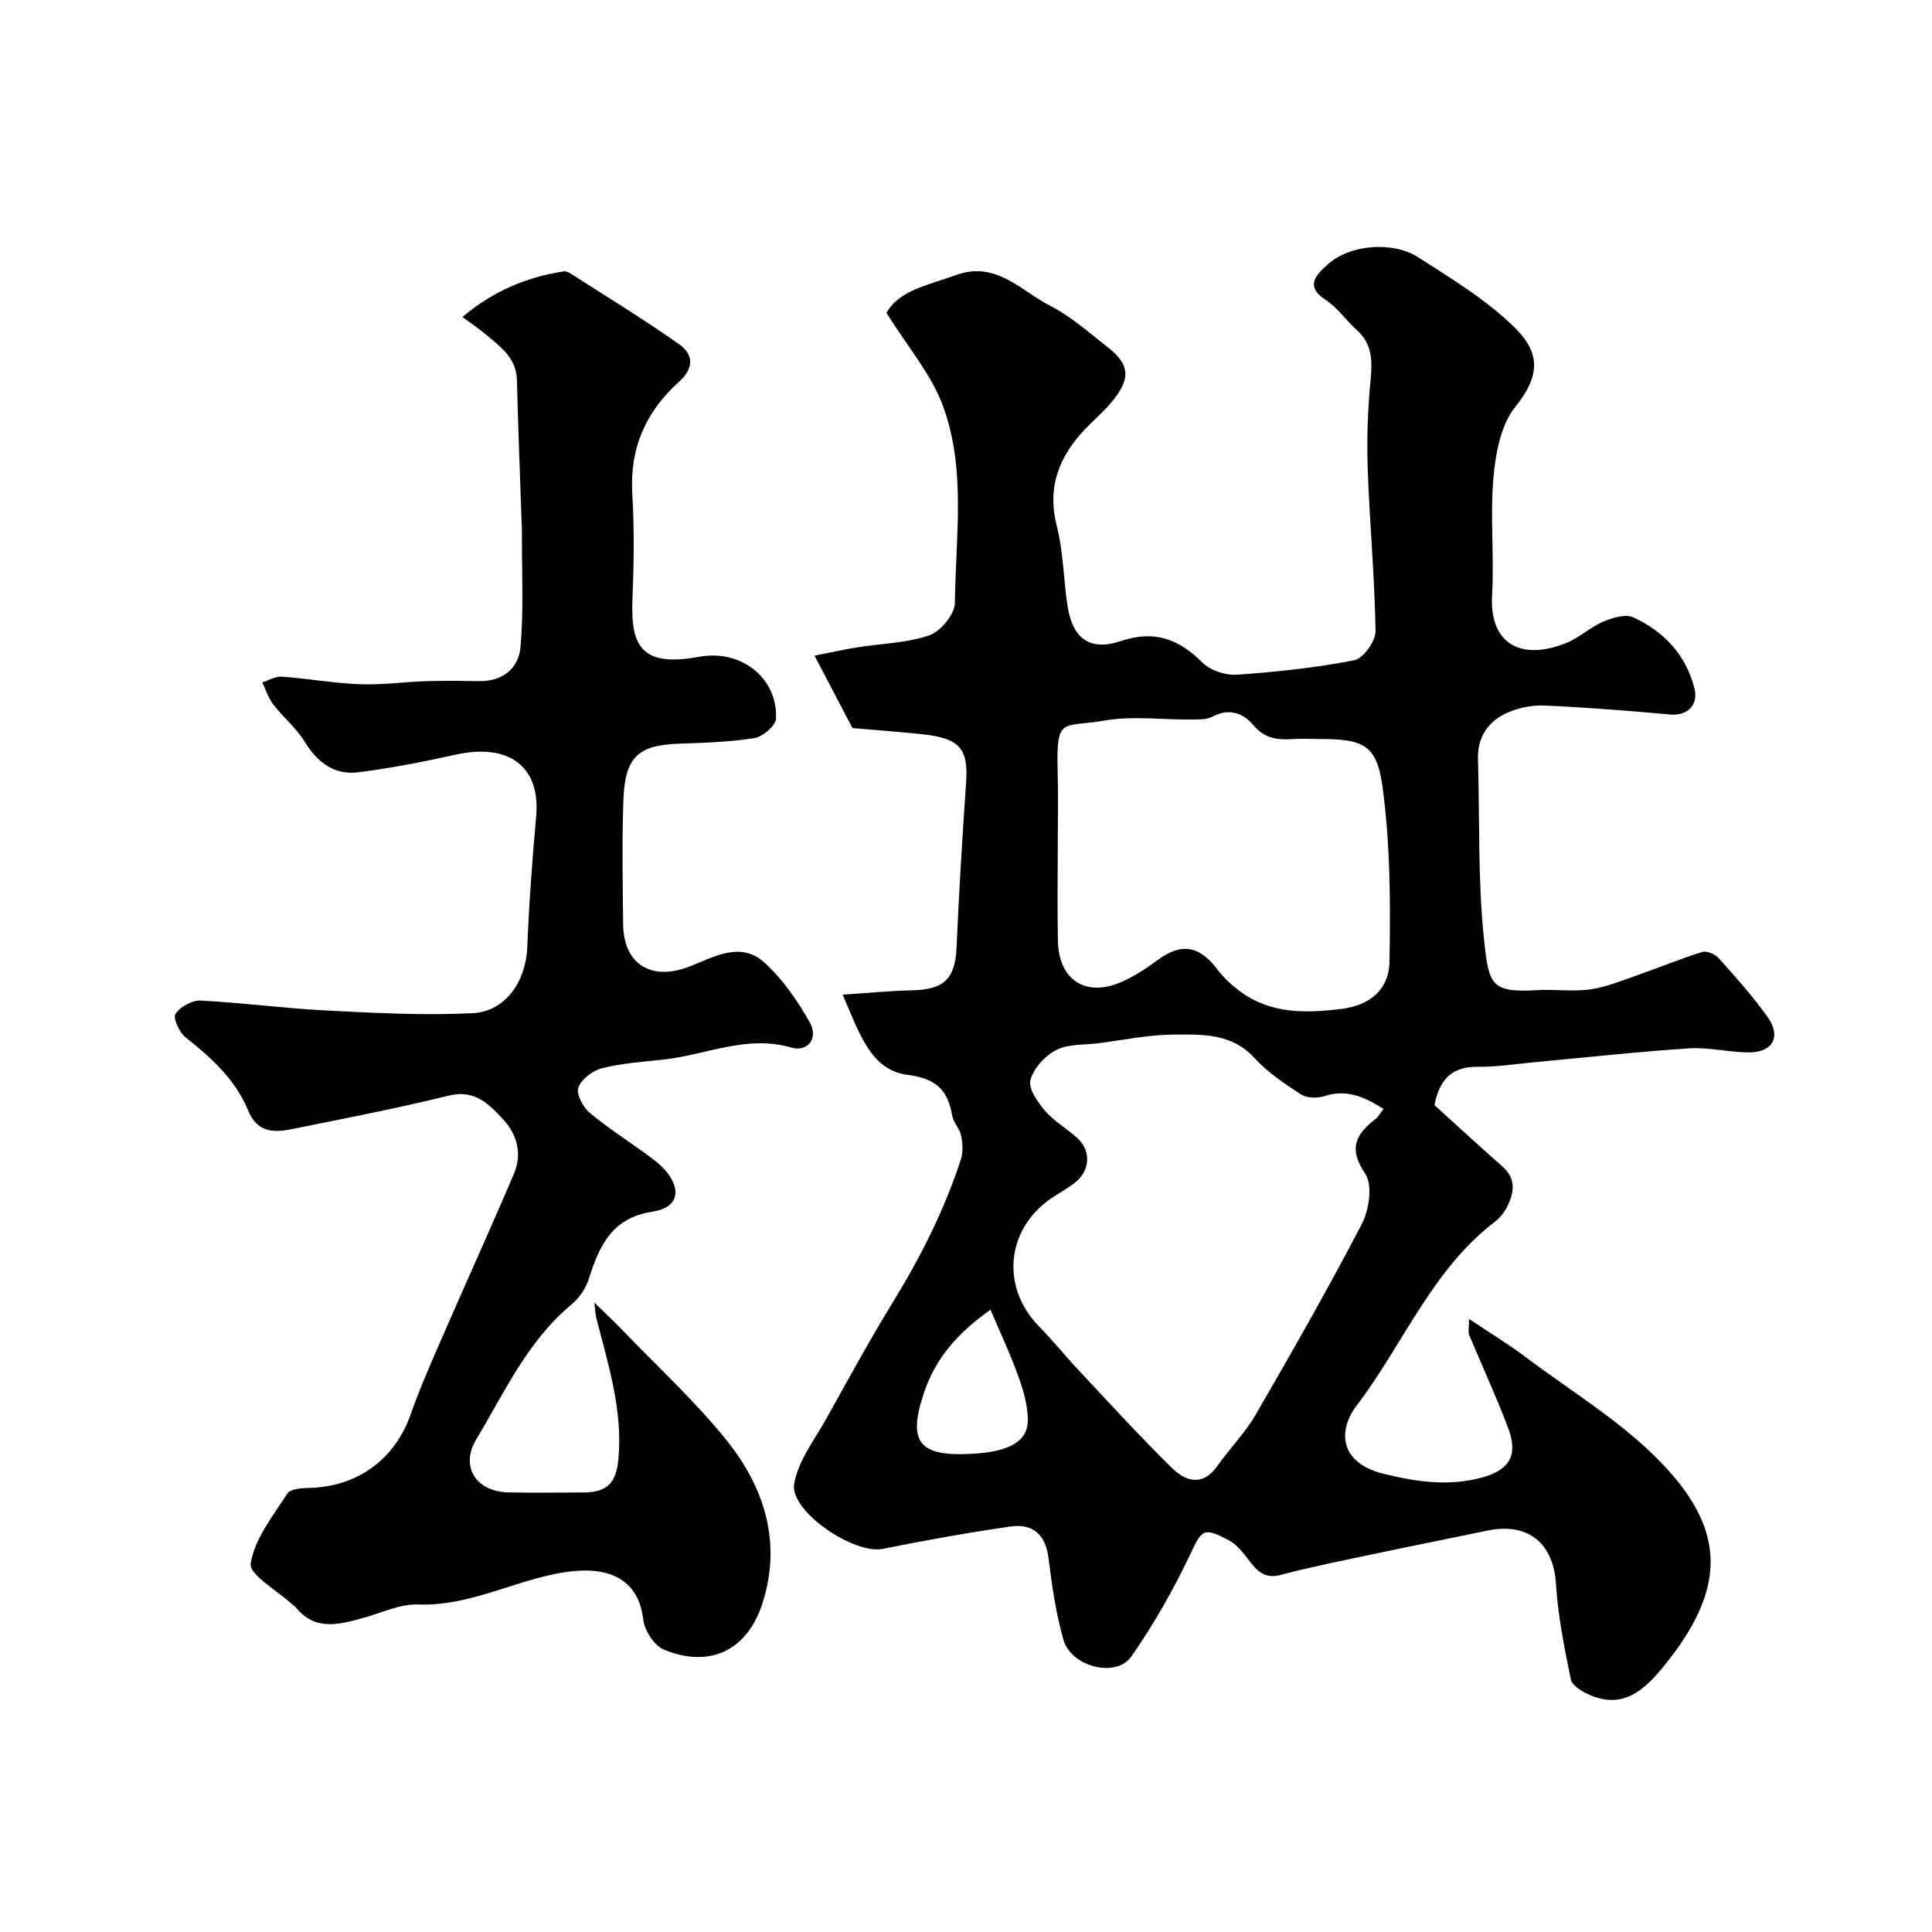
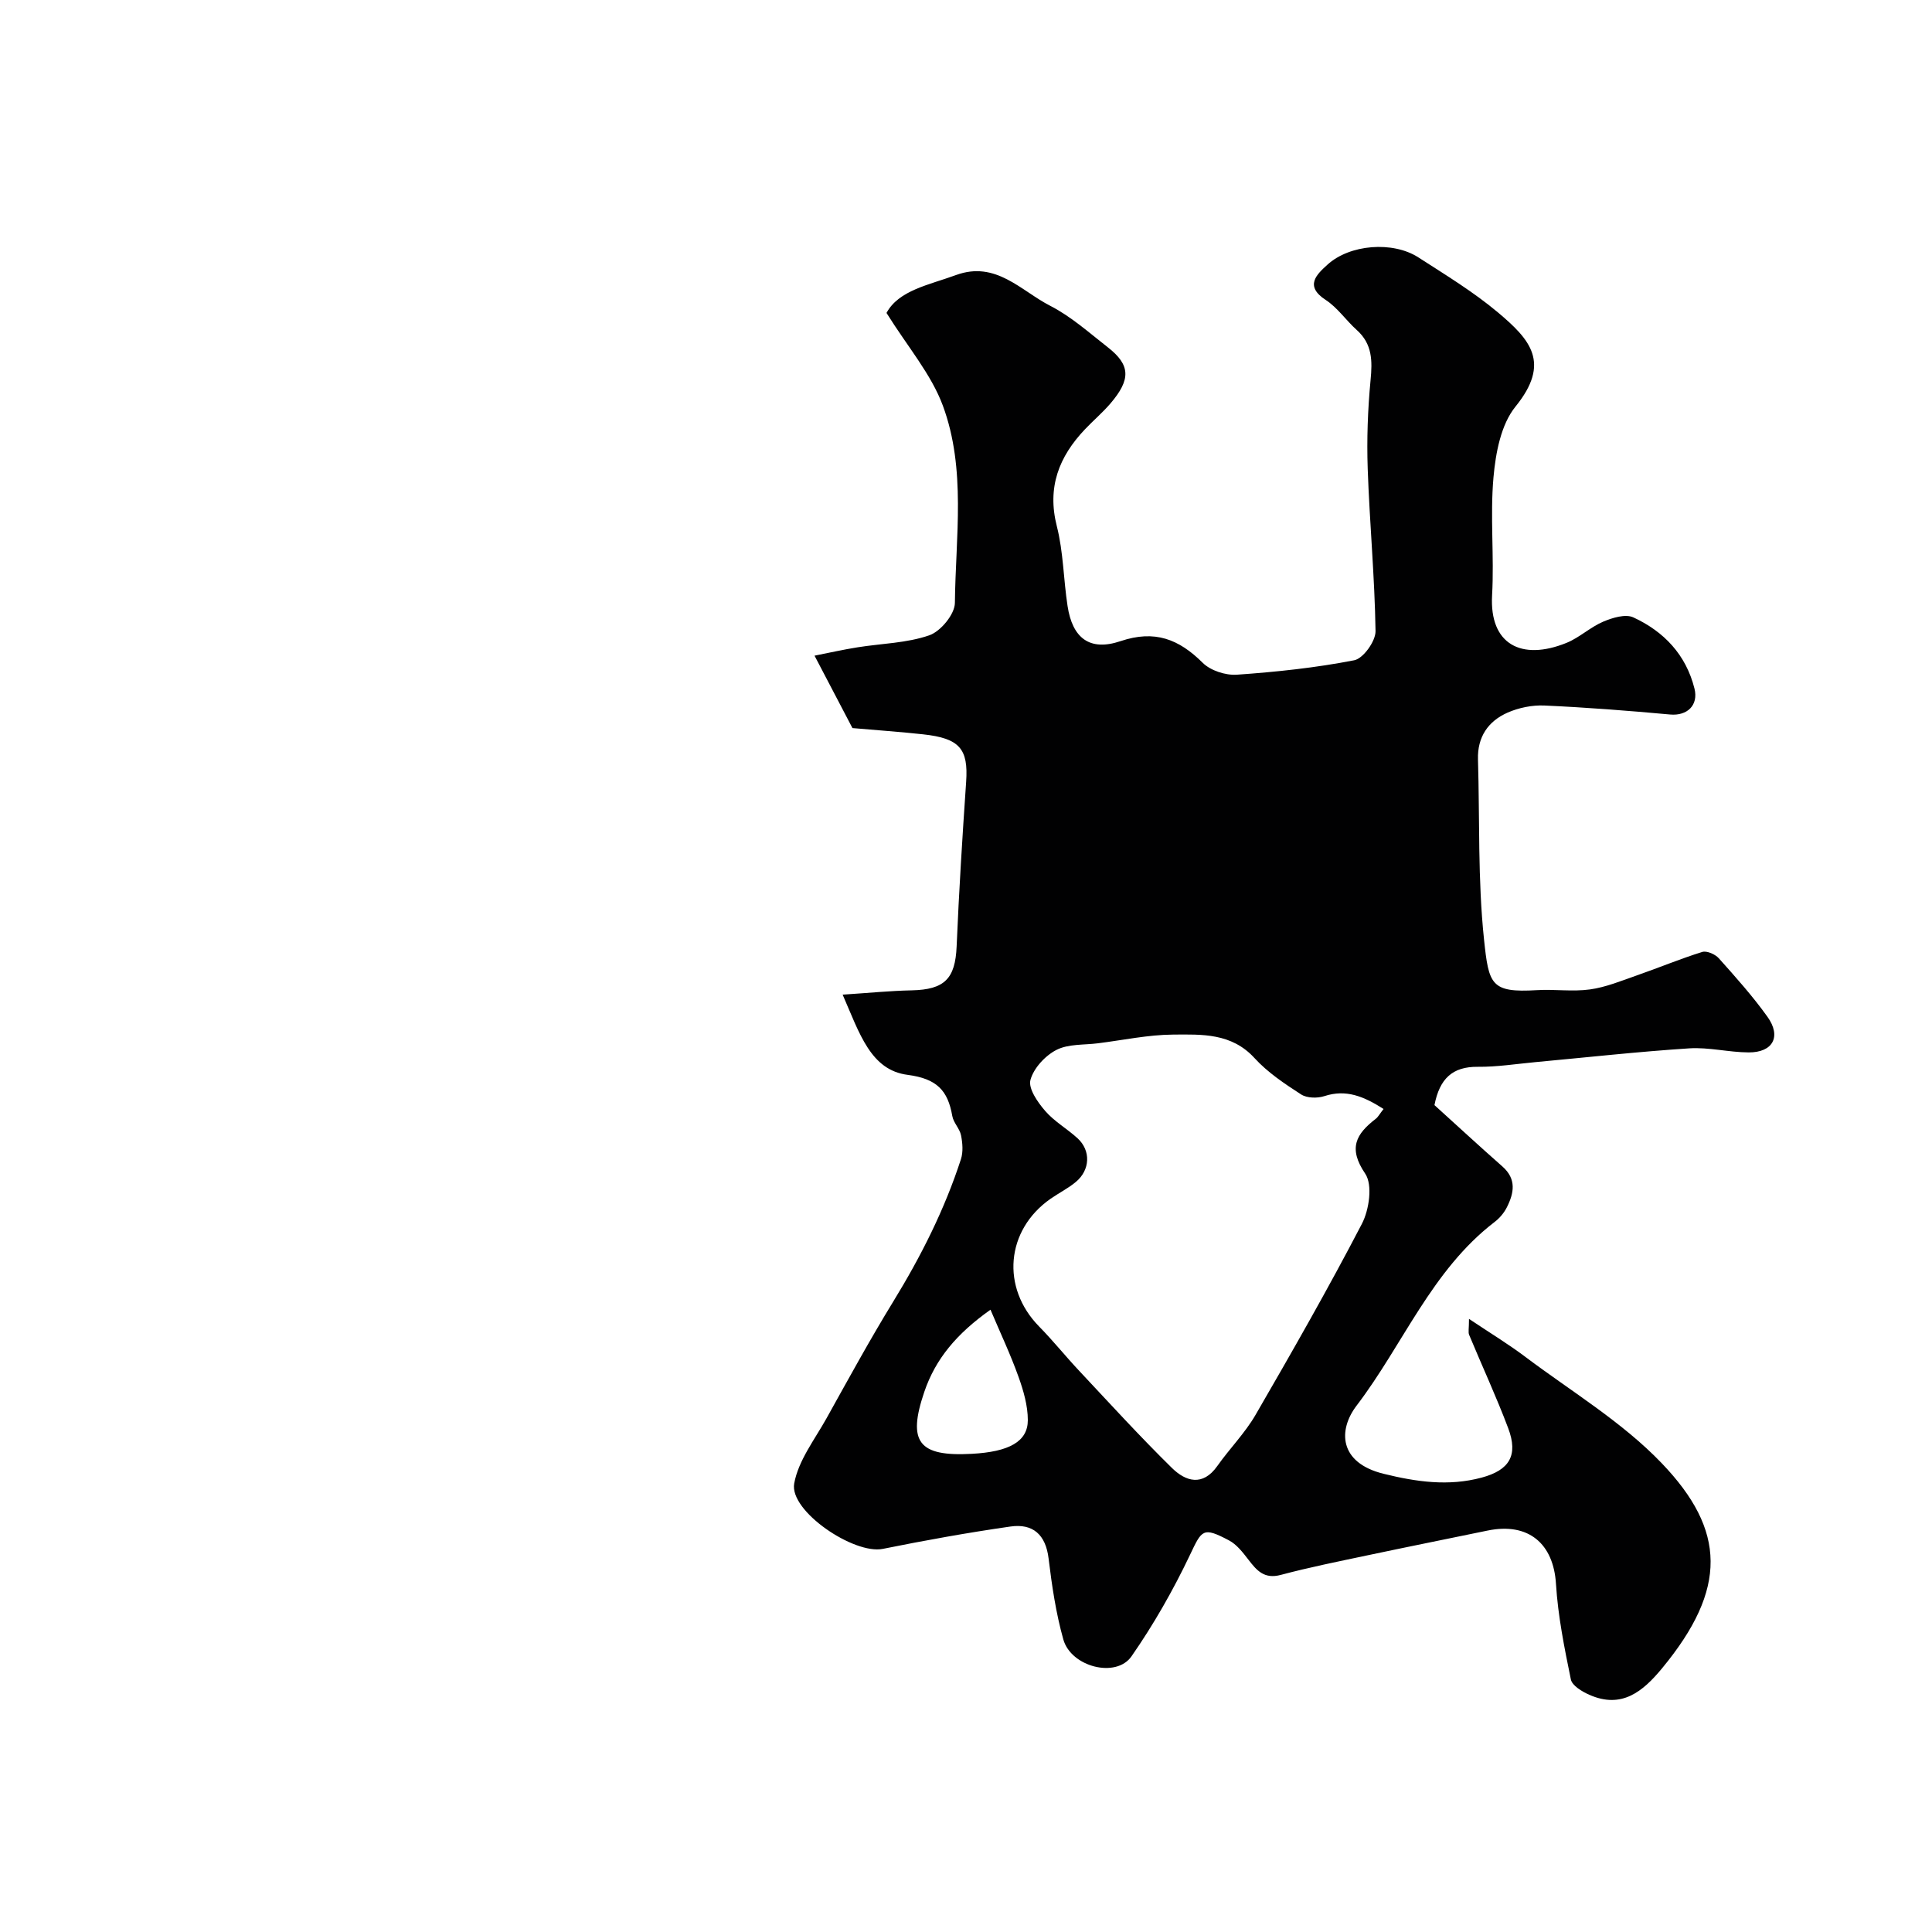
<svg xmlns="http://www.w3.org/2000/svg" enable-background="new 0 0 400 400" viewBox="0 0 400 400">
  <g fill="#010102">
-     <path d="m174.46 205.93c5.42-.35 9.85-.8 14.29-.89 6.83-.15 9.02-2.41 9.31-9.09.48-11.37 1.19-22.74 1.97-34.09.47-6.81-1.33-9.01-8.95-9.83-4.74-.51-9.51-.85-14.59-1.29-2.36-4.51-4.84-9.24-7.85-14.99 3.13-.62 6-1.27 8.9-1.73 4.98-.8 10.19-.86 14.87-2.49 2.34-.81 5.27-4.36 5.29-6.7.14-13.66 2.37-27.68-2.49-40.84-2.42-6.54-7.29-12.18-11.67-19.2 2.54-4.69 8.71-5.77 14.38-7.84 8.27-3.03 13.44 3.26 19.53 6.37 4.31 2.21 8.05 5.57 11.92 8.59 4.68 3.66 4.8 6.63.54 11.62-1.62 1.89-3.54 3.52-5.26 5.33-5.41 5.69-7.9 12.03-5.84 20.11 1.36 5.35 1.37 11.02 2.22 16.52 1.01 6.61 4.56 9.41 10.97 7.25 7.08-2.38 12.06-.43 17.01 4.49 1.62 1.61 4.74 2.62 7.07 2.46 8.14-.57 16.31-1.43 24.3-2.99 1.86-.36 4.44-3.95 4.41-6.03-.17-11.21-1.23-22.4-1.62-33.61-.21-6.11.01-12.27.59-18.35.39-4 .38-7.48-2.85-10.38-2.23-2-3.99-4.64-6.45-6.24-4.46-2.9-1.81-5.3.36-7.28 4.63-4.24 13.55-4.92 18.82-1.53 5.62 3.62 11.4 7.13 16.5 11.41 6.69 5.63 10.99 10.41 3.62 19.5-3.01 3.71-4.1 9.59-4.55 14.62-.72 8.1.17 16.33-.29 24.47-.56 10.1 6.05 13.61 15.41 9.82 2.68-1.09 4.92-3.25 7.59-4.39 1.91-.81 4.61-1.64 6.24-.89 6.33 2.92 10.9 7.72 12.66 14.73.87 3.47-1.51 5.7-5.03 5.38-8.67-.79-17.36-1.47-26.05-1.86-2.52-.11-5.29.45-7.61 1.47-4.02 1.77-6.27 5.04-6.13 9.69.37 12.43-.05 24.94 1.25 37.27.99 9.36 1.4 11.07 10.96 10.5 3.65-.22 7.38.35 10.98-.15 3.26-.45 6.43-1.76 9.58-2.86 4.57-1.59 9.05-3.46 13.66-4.9.94-.29 2.68.47 3.43 1.31 3.5 3.91 7.02 7.85 10.07 12.11 2.94 4.1 1.13 7.41-3.9 7.38-4.1-.02-8.23-1.1-12.29-.84-10.63.69-21.22 1.87-31.83 2.85-3.99.37-7.98 1.01-11.96.97-5.21-.05-7.89 2.43-8.96 7.93 4.51 4.08 9.23 8.45 14.06 12.7 2.98 2.62 2.41 5.52.92 8.48-.58 1.14-1.5 2.23-2.52 3.01-13.06 10.01-18.97 25.43-28.59 38.04-3.83 5.02-3.7 11.81 5.59 14.1 6.77 1.67 13.46 2.64 20.32.79 5.75-1.55 7.6-4.6 5.49-10.22-2.46-6.53-5.41-12.88-8.09-19.33-.23-.55-.03-1.28-.03-3.31 4.41 2.95 8.19 5.24 11.7 7.89 9.54 7.17 20.04 13.47 28.2 21.99 13.32 13.9 13.64 26.02.1 42.43-4.01 4.86-8.39 8.49-15.11 5.51-1.49-.66-3.54-1.89-3.8-3.17-1.34-6.53-2.67-13.13-3.08-19.76-.51-8.38-5.71-12.81-14.17-11.06-8.28 1.71-16.57 3.37-24.84 5.12-6.01 1.27-12.05 2.48-17.98 4.06-3.42.91-4.97-.92-6.7-3.17-1.15-1.49-2.42-3.15-4.03-3.99-5.42-2.86-5.59-2.17-8.07 3.04-3.46 7.27-7.5 14.37-12.1 20.98-3.18 4.57-12.5 2.2-14.11-3.5-1.53-5.45-2.37-11.13-3.05-16.76-.6-4.96-3.26-7.28-7.89-6.62-8.85 1.27-17.67 2.86-26.44 4.63-5.96 1.2-19.38-7.82-18.34-13.54.86-4.75 4.23-9.08 6.69-13.49 4.53-8.13 8.99-16.31 13.85-24.23 5.72-9.33 10.6-19.01 13.98-29.42.49-1.51.34-3.36.02-4.95-.28-1.4-1.57-2.6-1.81-4-.92-5.29-3.19-7.71-9.22-8.51-7.68-.97-9.95-8.52-13.48-16.61zm111.99 23.67c-4.1-2.61-7.75-4.13-12.25-2.66-1.45.47-3.61.43-4.82-.35-3.42-2.21-6.93-4.55-9.65-7.53-4.76-5.21-10.91-4.9-16.85-4.86-5.19.04-10.36 1.15-15.54 1.8-2.91.37-6.17.11-8.63 1.38-2.33 1.2-4.72 3.79-5.37 6.22-.47 1.77 1.49 4.6 3.03 6.38 1.89 2.2 4.57 3.71 6.74 5.7 2.76 2.54 2.61 6.54-.36 9.02-1.61 1.35-3.54 2.3-5.27 3.51-9.25 6.49-10.25 18.39-2.33 26.44 2.88 2.93 5.46 6.16 8.28 9.16 6.34 6.76 12.59 13.62 19.2 20.11 2.85 2.8 6.37 3.9 9.41-.41 2.54-3.6 5.72-6.8 7.91-10.58 7.56-13.05 15.05-26.16 22.01-39.54 1.52-2.92 2.26-8.09.69-10.4-3.59-5.28-1.89-8.22 2.21-11.37.47-.37.78-.99 1.59-2.02zm-67.45-54.79c0 6.66-.11 13.32.03 19.97.16 8.09 5.71 11.74 13.09 8.55 2.66-1.15 5.17-2.79 7.51-4.53 4.88-3.63 8.66-3.07 12.35 1.84 1.33 1.77 3.04 3.33 4.82 4.65 6.33 4.68 13.64 4.49 20.91 3.6 5.81-.71 9.85-3.93 9.96-9.71.23-12.03.18-24.21-1.41-36.1-1.2-9-4-10.08-13.26-10.08-1.83 0-3.67-.11-5.49.02-3.09.22-5.72-.17-7.96-2.83-2.18-2.59-5.08-3.65-8.56-1.8-1.21.64-2.87.56-4.33.58-6.02.06-12.19-.8-18.03.22-8.56 1.5-9.96-.99-9.66 10.14.15 5.16.03 10.32.03 15.48zm-13.93 96.35c-7.01 4.97-11.39 10.19-13.71 17.03-3.52 10.36-1.19 13.41 9.82 12.81 7.7-.41 11.62-2.52 11.62-6.97 0-3-.9-6.11-1.93-8.98-1.64-4.59-3.73-9.01-5.8-13.89z" />
-     <path d="m123.04 269.67c2.61 2.55 4.25 4.07 5.8 5.69 7.24 7.54 15 14.66 21.54 22.77 7.84 9.73 11.5 21.1 7.53 33.66-3.13 9.91-10.9 13.67-20.43 9.76-2.01-.83-4.04-3.96-4.3-6.23-.99-8.58-7.41-11.05-15.7-9.89-10.53 1.47-19.97 7.18-30.92 6.76-3.73-.14-7.55 1.74-11.31 2.77-5 1.38-9.98 2.8-14-2.16-.2-.25-.52-.41-.77-.64-3.06-2.85-8.95-6.16-8.58-8.46.82-5.12 4.61-9.84 7.59-14.47.62-.97 2.94-1.14 4.49-1.17 10.01-.22 17.78-5.93 21.02-15.18 1.88-5.36 4.19-10.57 6.46-15.79 4.94-11.36 10.08-22.64 14.93-34.04 1.75-4.11.75-8.08-2.28-11.36-3-3.24-5.9-6.17-11.28-4.84-10.73 2.65-21.61 4.74-32.45 6.93-3.74.76-7.15.67-8.98-3.81-2.62-6.43-7.6-10.94-12.95-15.17-1.3-1.02-2.68-3.99-2.13-4.85.94-1.48 3.43-2.88 5.19-2.79 8.68.43 17.33 1.61 26.01 2.05 10.1.51 20.25 1.06 30.33.56 6.86-.34 11.05-6.68 11.32-13.68.35-9.05 1.04-18.09 1.84-27.11.91-10.22-5.56-15.17-16.59-12.75-6.68 1.47-13.42 2.8-20.2 3.66-5 .64-8.51-2.03-11.15-6.34-1.73-2.83-4.44-5.03-6.49-7.69-1.02-1.32-1.54-3.04-2.28-4.57 1.35-.43 2.72-1.3 4.03-1.2 5.39.39 10.74 1.36 16.13 1.57 4.57.18 9.16-.48 13.74-.63 3.66-.12 7.33-.07 11-.01 4.88.08 8.18-2.66 8.56-7.02.68-7.64.27-15.37.3-23.06 0-1-.03-2-.07-3-.33-9.77-.73-19.53-.97-29.3-.11-4.55-3.39-6.8-6.33-9.31-1.48-1.26-3.12-2.34-4.95-3.7 6.35-5.36 13.26-8.26 20.95-9.44.43-.07.98.14 1.37.39 7.54 4.84 15.2 9.51 22.52 14.67 2.91 2.05 3.25 4.89.01 7.79-6.83 6.12-10.25 13.72-9.68 23.17.44 7.31.32 14.67.03 21.99-.36 9.41 1.73 14.02 13.8 11.78 8.65-1.6 16.27 4.34 15.93 12.79-.06 1.46-2.73 3.77-4.46 4.04-5.19.83-10.5.98-15.77 1.17-8.7.31-11.07 3.12-11.38 11.84-.3 8.49-.13 17-.05 25.49.08 8.34 5.83 11.87 13.71 8.81 5.05-1.96 10.6-5.34 15.56-.82 3.78 3.44 6.86 7.91 9.39 12.41 1.83 3.26-.44 6.16-3.84 5.17-9.29-2.69-17.75 1.57-26.59 2.51-4.22.45-8.5.75-12.59 1.77-1.92.48-4.23 2.23-4.9 3.96-.5 1.3.9 4.05 2.26 5.2 3.73 3.15 7.89 5.78 11.85 8.67 1.32.97 2.68 1.96 3.76 3.17 3.64 4.13 2.85 7.89-2.56 8.71-8.49 1.29-11 7.18-13.19 14.01-.62 1.93-1.98 3.89-3.54 5.19-9.11 7.57-13.87 18.19-19.75 27.98-3.36 5.6.01 10.79 6.65 10.93 5.16.11 10.33.04 15.5.02 5.07-.02 6.89-2.01 7.32-7.1.87-10.06-2.14-19.46-4.58-28.97-.15-.55-.16-1.13-.43-3.26z" />
+     <path d="m174.46 205.93c5.42-.35 9.85-.8 14.29-.89 6.83-.15 9.02-2.41 9.31-9.09.48-11.37 1.19-22.74 1.97-34.09.47-6.81-1.33-9.01-8.95-9.83-4.74-.51-9.51-.85-14.59-1.29-2.36-4.51-4.84-9.24-7.85-14.99 3.13-.62 6-1.27 8.9-1.73 4.98-.8 10.19-.86 14.87-2.49 2.34-.81 5.27-4.36 5.29-6.7.14-13.66 2.37-27.68-2.49-40.84-2.42-6.54-7.29-12.18-11.67-19.2 2.54-4.69 8.71-5.77 14.38-7.84 8.27-3.03 13.44 3.26 19.53 6.37 4.31 2.21 8.05 5.57 11.92 8.59 4.68 3.66 4.8 6.63.54 11.62-1.62 1.89-3.54 3.52-5.26 5.33-5.41 5.69-7.9 12.03-5.84 20.11 1.36 5.35 1.37 11.02 2.22 16.52 1.01 6.61 4.56 9.41 10.97 7.25 7.08-2.38 12.06-.43 17.01 4.49 1.62 1.61 4.74 2.62 7.07 2.46 8.14-.57 16.31-1.43 24.3-2.99 1.86-.36 4.44-3.95 4.41-6.03-.17-11.21-1.23-22.4-1.62-33.61-.21-6.11.01-12.27.59-18.35.39-4 .38-7.48-2.85-10.38-2.23-2-3.99-4.64-6.45-6.24-4.46-2.9-1.81-5.3.36-7.28 4.63-4.24 13.55-4.92 18.82-1.53 5.62 3.62 11.4 7.13 16.5 11.41 6.69 5.63 10.99 10.41 3.62 19.5-3.01 3.71-4.1 9.59-4.55 14.62-.72 8.1.17 16.33-.29 24.47-.56 10.1 6.05 13.61 15.41 9.82 2.68-1.09 4.92-3.25 7.59-4.39 1.91-.81 4.61-1.64 6.24-.89 6.33 2.92 10.9 7.72 12.66 14.73.87 3.47-1.51 5.7-5.03 5.38-8.67-.79-17.36-1.47-26.05-1.86-2.52-.11-5.29.45-7.61 1.47-4.02 1.77-6.27 5.04-6.13 9.69.37 12.43-.05 24.94 1.25 37.27.99 9.36 1.4 11.07 10.96 10.5 3.65-.22 7.38.35 10.98-.15 3.26-.45 6.43-1.76 9.58-2.86 4.57-1.59 9.05-3.46 13.66-4.9.94-.29 2.68.47 3.43 1.31 3.5 3.91 7.02 7.85 10.07 12.11 2.94 4.1 1.13 7.41-3.9 7.38-4.1-.02-8.23-1.1-12.29-.84-10.63.69-21.22 1.87-31.83 2.85-3.99.37-7.98 1.01-11.96.97-5.21-.05-7.89 2.43-8.96 7.93 4.51 4.08 9.23 8.45 14.06 12.7 2.98 2.62 2.41 5.52.92 8.48-.58 1.14-1.5 2.23-2.52 3.01-13.06 10.01-18.97 25.43-28.59 38.04-3.83 5.02-3.7 11.81 5.59 14.1 6.77 1.67 13.46 2.64 20.32.79 5.75-1.55 7.6-4.6 5.49-10.22-2.46-6.53-5.41-12.88-8.09-19.33-.23-.55-.03-1.28-.03-3.31 4.41 2.95 8.19 5.24 11.7 7.89 9.54 7.17 20.04 13.47 28.2 21.99 13.32 13.9 13.64 26.02.1 42.43-4.01 4.86-8.39 8.49-15.11 5.51-1.49-.66-3.54-1.89-3.8-3.17-1.34-6.53-2.67-13.13-3.08-19.76-.51-8.38-5.71-12.81-14.17-11.06-8.28 1.71-16.57 3.37-24.84 5.12-6.01 1.27-12.05 2.48-17.98 4.06-3.42.91-4.97-.92-6.7-3.17-1.15-1.49-2.42-3.15-4.03-3.99-5.42-2.86-5.59-2.17-8.07 3.04-3.46 7.27-7.5 14.37-12.1 20.98-3.18 4.57-12.5 2.2-14.11-3.5-1.53-5.45-2.37-11.13-3.05-16.76-.6-4.96-3.26-7.28-7.89-6.62-8.85 1.27-17.67 2.86-26.44 4.63-5.96 1.2-19.38-7.82-18.34-13.54.86-4.75 4.23-9.08 6.69-13.49 4.53-8.13 8.99-16.31 13.85-24.23 5.72-9.33 10.6-19.01 13.98-29.42.49-1.51.34-3.36.02-4.95-.28-1.4-1.57-2.6-1.81-4-.92-5.29-3.19-7.71-9.22-8.51-7.68-.97-9.95-8.52-13.48-16.61zm111.99 23.67c-4.1-2.61-7.75-4.13-12.25-2.66-1.45.47-3.61.43-4.82-.35-3.42-2.21-6.93-4.55-9.65-7.53-4.76-5.21-10.91-4.9-16.85-4.86-5.19.04-10.36 1.15-15.54 1.8-2.91.37-6.17.11-8.63 1.38-2.33 1.2-4.72 3.79-5.37 6.22-.47 1.77 1.49 4.6 3.03 6.38 1.89 2.2 4.57 3.71 6.74 5.7 2.76 2.54 2.61 6.54-.36 9.02-1.61 1.35-3.54 2.3-5.27 3.51-9.25 6.49-10.25 18.39-2.33 26.44 2.88 2.93 5.46 6.16 8.28 9.16 6.34 6.76 12.59 13.62 19.2 20.11 2.85 2.8 6.37 3.9 9.41-.41 2.54-3.6 5.72-6.8 7.91-10.58 7.56-13.05 15.05-26.16 22.01-39.54 1.52-2.92 2.26-8.09.69-10.4-3.59-5.28-1.89-8.22 2.21-11.37.47-.37.78-.99 1.59-2.02zm-67.45-54.79zm-13.93 96.35c-7.01 4.97-11.39 10.19-13.71 17.03-3.52 10.36-1.19 13.41 9.82 12.81 7.7-.41 11.62-2.52 11.62-6.97 0-3-.9-6.11-1.93-8.98-1.64-4.59-3.73-9.01-5.8-13.89z" />
  </g>
</svg>